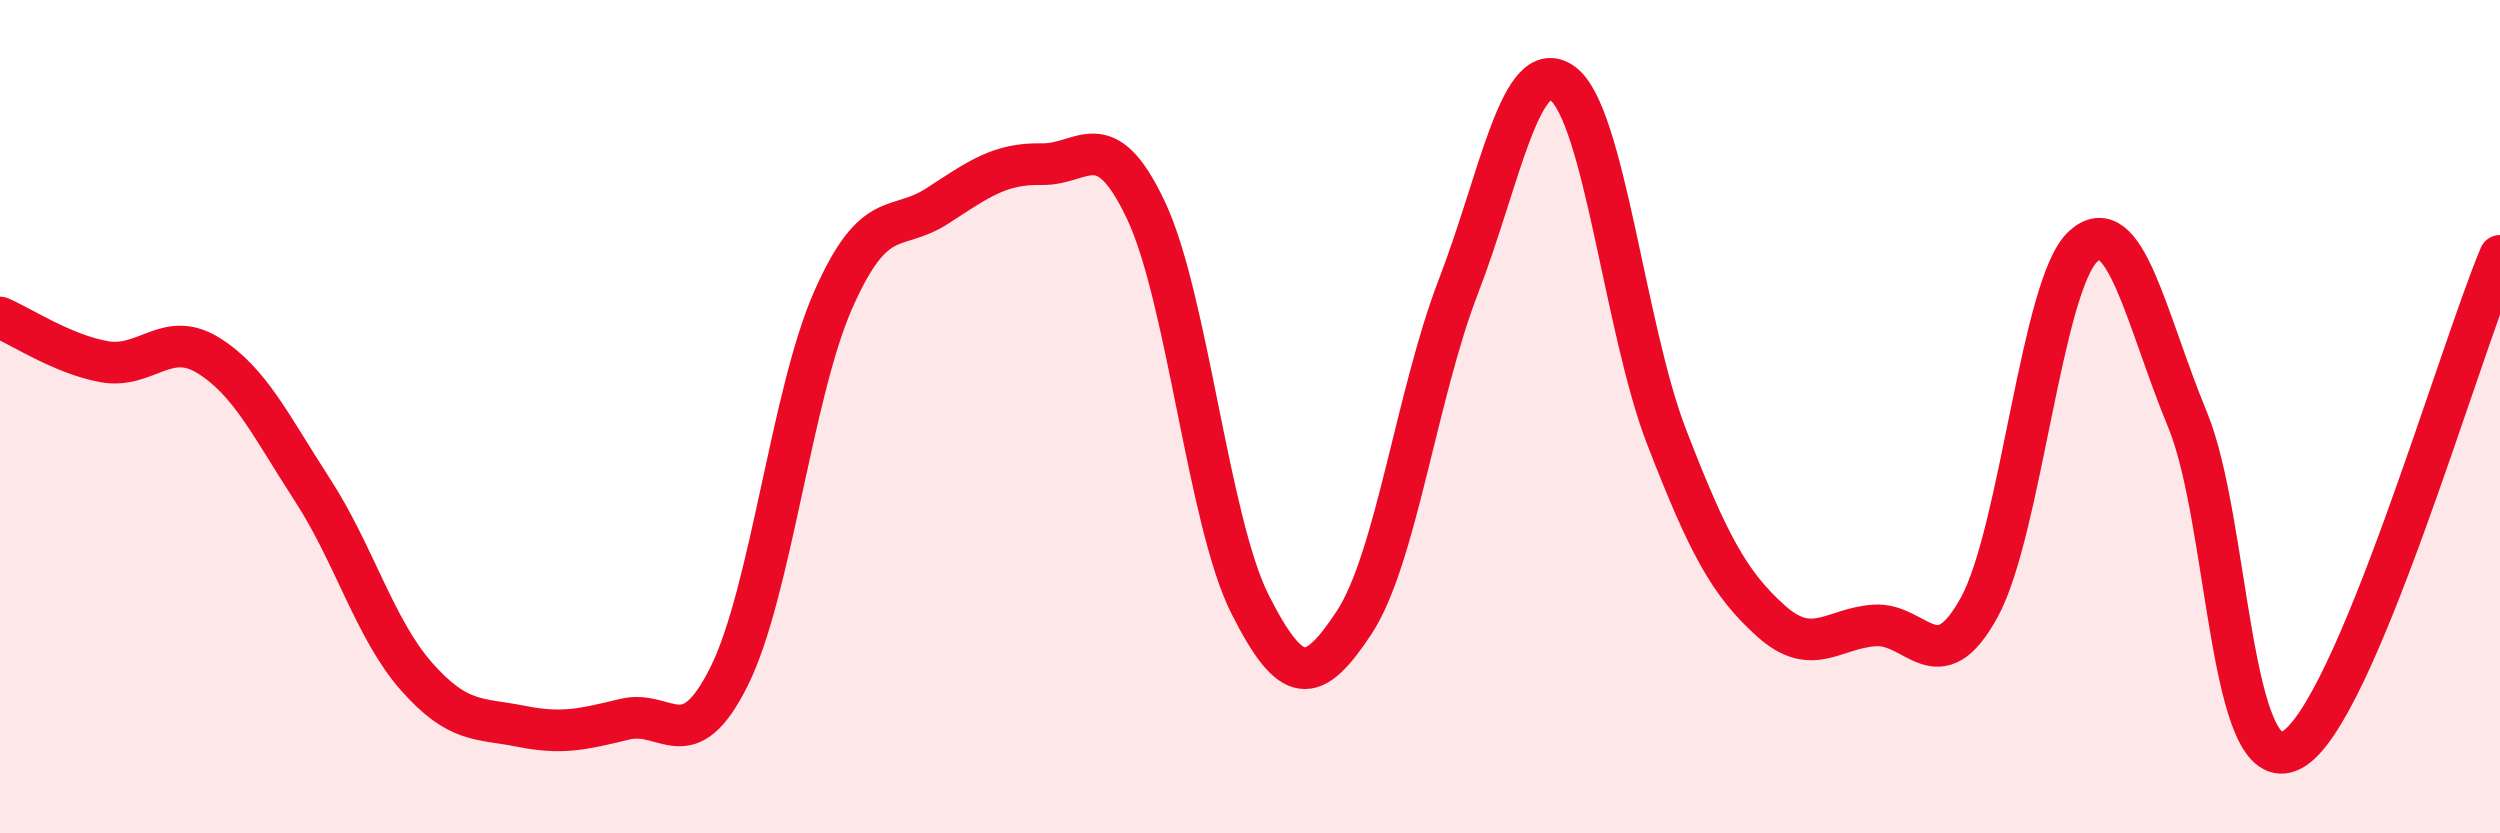
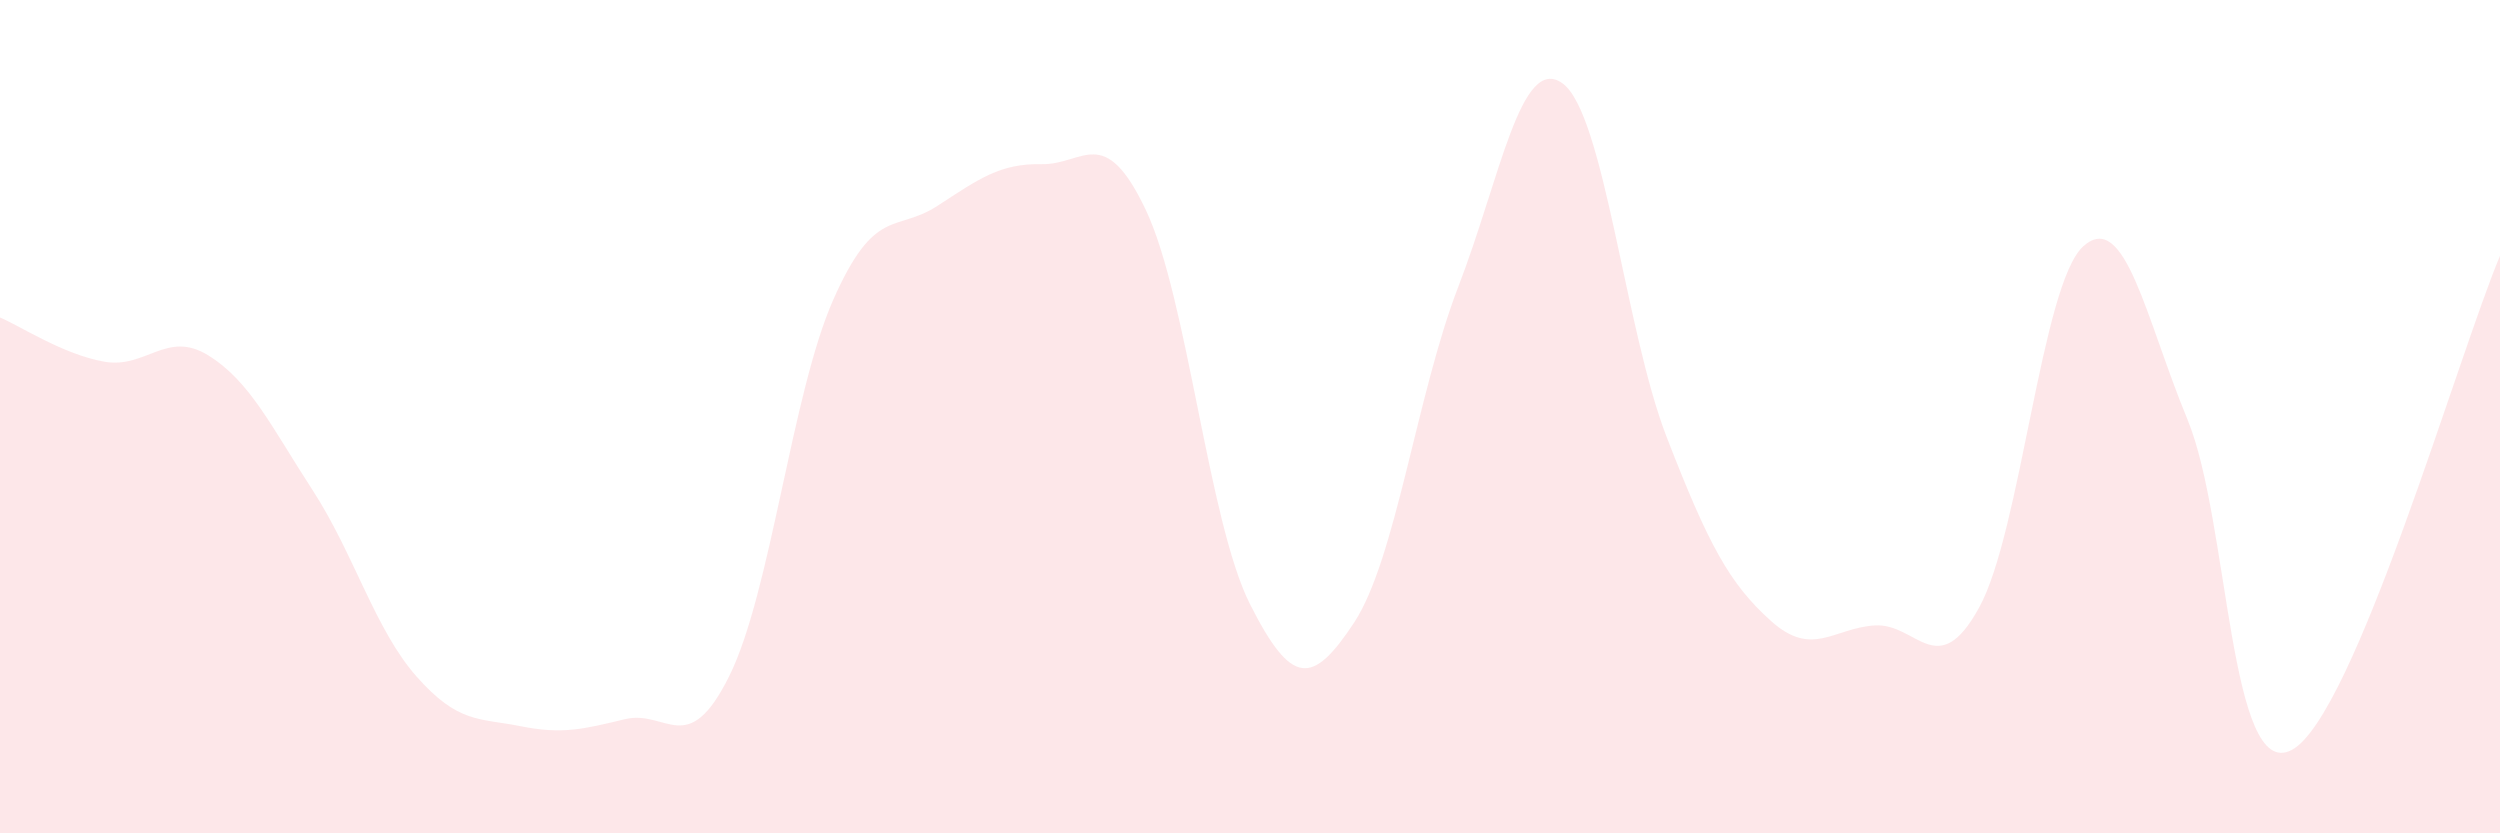
<svg xmlns="http://www.w3.org/2000/svg" width="60" height="20" viewBox="0 0 60 20">
  <path d="M 0,7.62 C 0.5,7.83 1.5,8.5 2.5,8.68 C 3.5,8.86 4,7.91 5,8.53 C 6,9.15 6.5,10.22 7.5,11.76 C 8.5,13.3 9,15.11 10,16.24 C 11,17.37 11.5,17.23 12.5,17.43 C 13.5,17.63 14,17.5 15,17.26 C 16,17.02 16.5,18.24 17.5,16.23 C 18.5,14.22 19,9.45 20,7.19 C 21,4.93 21.5,5.59 22.5,4.94 C 23.5,4.29 24,3.92 25,3.94 C 26,3.96 26.5,2.93 27.5,5.04 C 28.5,7.15 29,12.52 30,14.5 C 31,16.48 31.5,16.46 32.5,14.94 C 33.5,13.42 34,9.47 35,6.88 C 36,4.29 36.5,1.28 37.5,2 C 38.5,2.72 39,7.91 40,10.49 C 41,13.07 41.5,14 42.5,14.9 C 43.5,15.8 44,15.07 45,15.01 C 46,14.95 46.5,16.4 47.5,14.58 C 48.5,12.76 49,6.81 50,5.91 C 51,5.01 51.5,7.65 52.5,10.07 C 53.5,12.49 53.5,18.79 55,18 C 56.5,17.21 59,8.51 60,6.14L60 20L0 20Z" fill="#EB0A25" opacity="0.1" stroke-linecap="round" stroke-linejoin="round" />
-   <path d="M 0,7.62 C 0.5,7.83 1.5,8.5 2.5,8.68 C 3.5,8.86 4,7.91 5,8.53 C 6,9.15 6.5,10.22 7.5,11.76 C 8.5,13.3 9,15.11 10,16.24 C 11,17.37 11.5,17.23 12.5,17.43 C 13.5,17.63 14,17.5 15,17.26 C 16,17.02 16.5,18.24 17.5,16.23 C 18.5,14.22 19,9.45 20,7.19 C 21,4.93 21.5,5.59 22.5,4.94 C 23.5,4.29 24,3.92 25,3.94 C 26,3.96 26.5,2.93 27.5,5.04 C 28.5,7.15 29,12.52 30,14.5 C 31,16.48 31.5,16.46 32.5,14.94 C 33.5,13.42 34,9.47 35,6.88 C 36,4.29 36.5,1.28 37.5,2 C 38.5,2.72 39,7.91 40,10.49 C 41,13.07 41.5,14 42.5,14.9 C 43.5,15.8 44,15.07 45,15.01 C 46,14.95 46.5,16.4 47.5,14.58 C 48.5,12.76 49,6.81 50,5.91 C 51,5.01 51.5,7.65 52.5,10.07 C 53.5,12.49 53.5,18.79 55,18 C 56.5,17.21 59,8.51 60,6.14" stroke="#EB0A25" stroke-width="1" fill="none" stroke-linecap="round" stroke-linejoin="round" />
</svg>